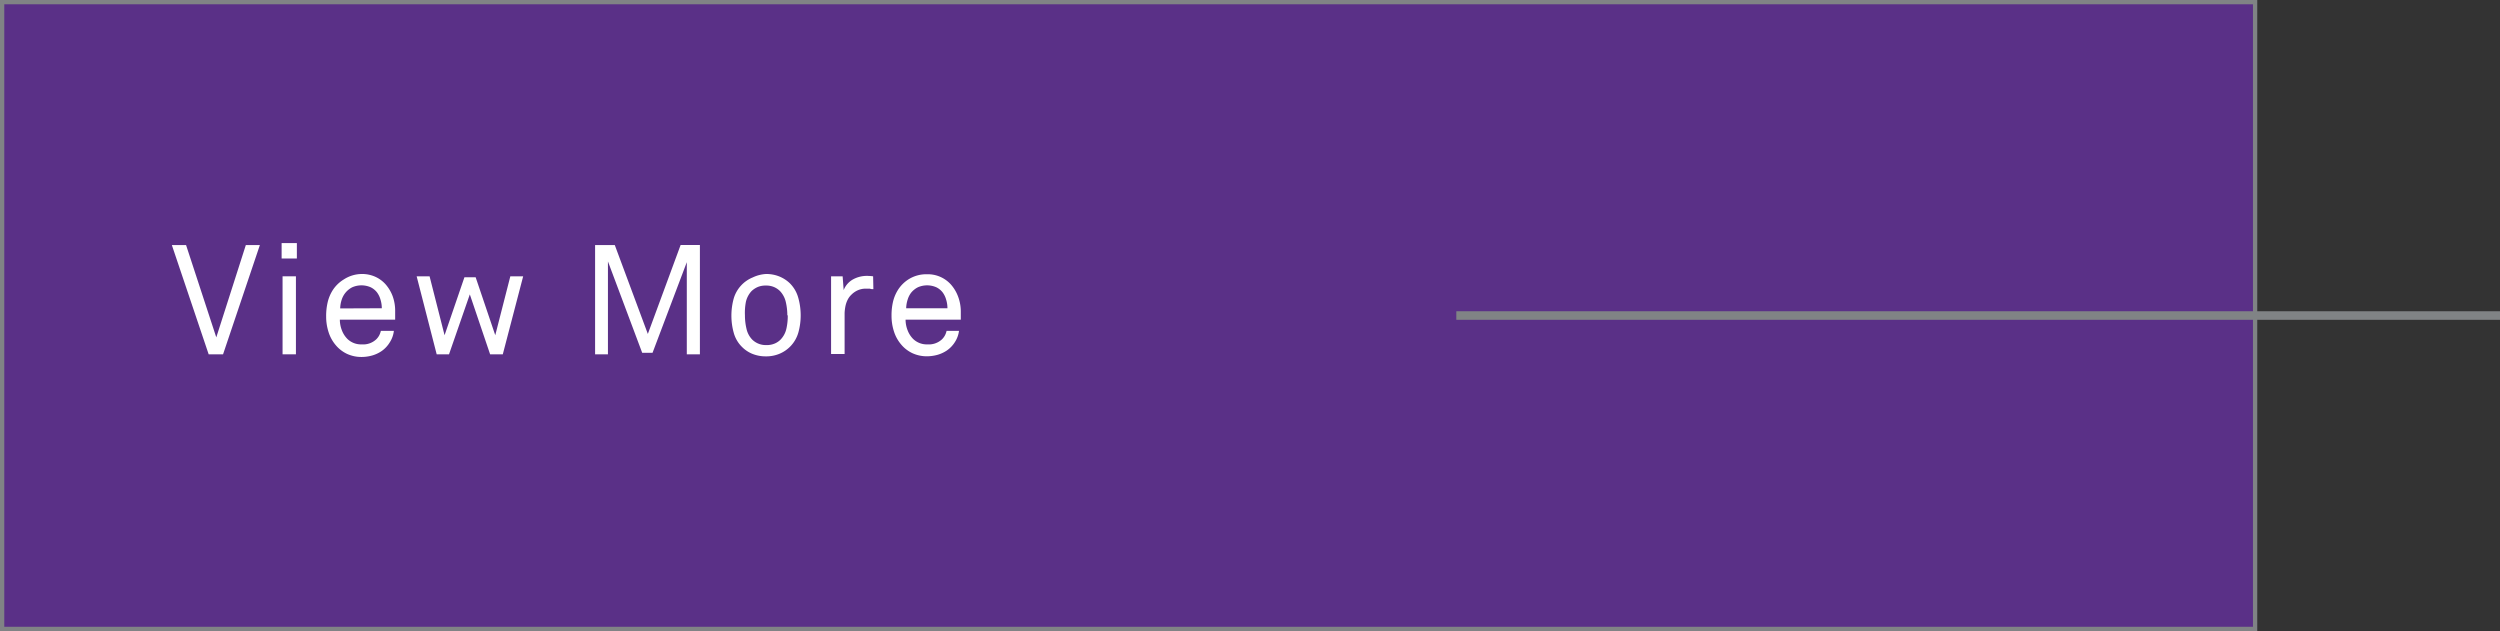
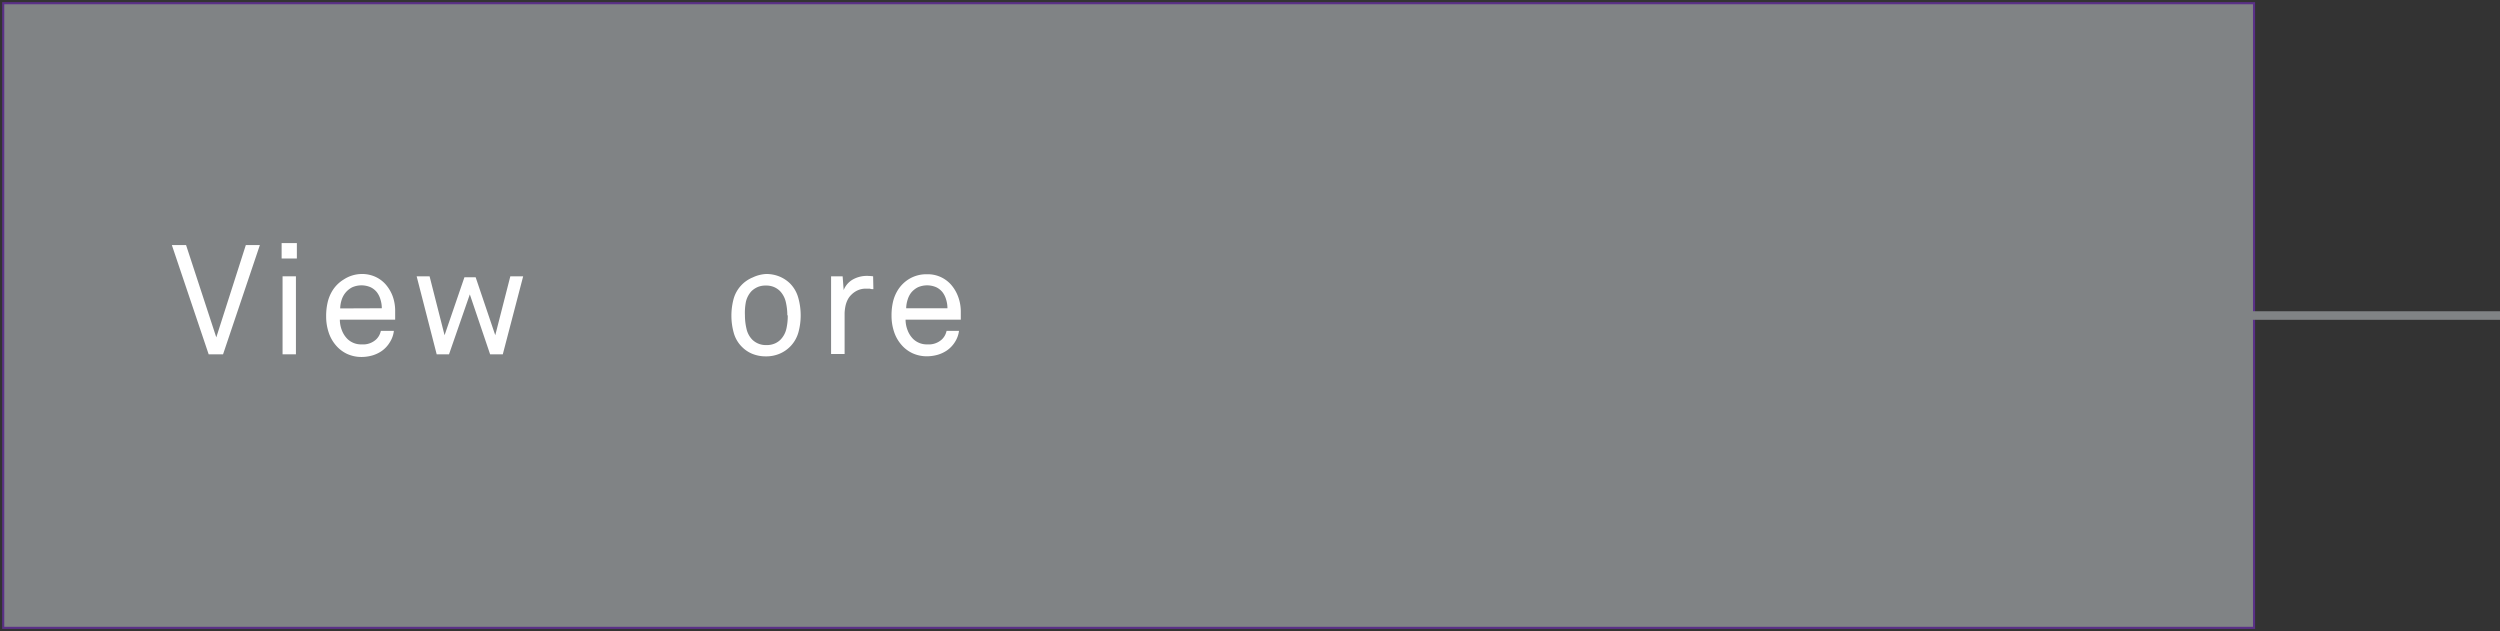
<svg xmlns="http://www.w3.org/2000/svg" viewBox="0 0 291.97 73.7">
  <rect x="0" y="0" width="291.97" height="73.7" fill="#333333" stroke="none" />
  <defs>
    <style>.cls-1{fill:#5a3087;}.cls-2{fill:#808385;}.cls-3{fill:none;stroke:#808385;stroke-miterlimit:10;}.cls-4{fill:#fff;}</style>
  </defs>
  <g id="レイヤー_2" data-name="レイヤー 2">
    <g id="Design">
      <rect class="cls-1" x="0.25" y="0.25" width="263.12" height="73.2" />
-       <path class="cls-2" d="M263.12.5V73.2H.5V.5H263.12m.5-.5H0V73.7H263.62V0Z" />
+       <path class="cls-2" d="M263.12.5V73.2H.5V.5H263.12m.5-.5H0V73.7V0Z" />
      <line class="cls-3" x1="170.08" y1="36.85" x2="291.97" y2="36.85" />
      <path class="cls-4" d="M26.05,41.38H24.37l-4.3-12.76h1.66L25.26,39.4l3.45-10.78h1.64Z" />
      <path class="cls-4" d="M32.89,30.19v-1.8h1.78v1.8ZM33,41.38V32.27h1.56v9.11Z" />
      <path class="cls-4" d="M46.15,36.34v.5c0,.16,0,.32,0,.49H39.69a3.43,3.43,0,0,0,.24,1.25,2.86,2.86,0,0,0,.64,1,2.28,2.28,0,0,0,1.68.64,2.23,2.23,0,0,0,1.69-.59,2,2,0,0,0,.32-.41,2.13,2.13,0,0,0,.22-.58H46A3.13,3.13,0,0,1,45.51,40a3.35,3.35,0,0,1-.94,1,3.84,3.84,0,0,1-1.08.51,4.65,4.65,0,0,1-1.24.18,4,4,0,0,1-1.74-.37,3.86,3.86,0,0,1-1.29-1,4.38,4.38,0,0,1-.85-1.54,5.92,5.92,0,0,1-.28-1.85,7,7,0,0,1,.16-1.55A4.61,4.61,0,0,1,38.79,34a4,4,0,0,1,1.37-1.37A3.89,3.89,0,0,1,42.23,32a3.73,3.73,0,0,1,1.57.31,3.61,3.61,0,0,1,1.2.86,4.49,4.49,0,0,1,.85,1.4A5,5,0,0,1,46.15,36.34ZM44.59,36a3.38,3.38,0,0,0-.15-1,2.58,2.58,0,0,0-.41-.85,2.09,2.09,0,0,0-.74-.6,2.68,2.68,0,0,0-2.15,0,2.45,2.45,0,0,0-.77.61,2.49,2.49,0,0,0-.47.86,3.53,3.53,0,0,0-.17,1Z" />
      <path class="cls-4" d="M58.72,41.38H57.24l-2.37-7-2.43,7H51l-2.34-9.11h1.51l1.75,6.88,2.32-6.77h1.31l2.29,6.77,1.76-6.88h1.5Z" />
-       <path class="cls-4" d="M80.21,41.38V30.62l-4,10.58H75L71,30.53V41.38H69.5V28.62h2.3L75.66,39l3.83-10.39h2.25V41.38Z" />
      <path class="cls-4" d="M93.51,36.83a7.38,7.38,0,0,1-.27,2A3.81,3.81,0,0,1,91,41.33a4.05,4.05,0,0,1-1.56.29,4.13,4.13,0,0,1-1.56-.29,3.62,3.62,0,0,1-1.19-.78,3.69,3.69,0,0,1-1-1.69,7.38,7.38,0,0,1-.27-2,7.5,7.5,0,0,1,.27-2,3.82,3.82,0,0,1,2.22-2.46A4.13,4.13,0,0,1,89.46,32a4.05,4.05,0,0,1,1.56.29,3.92,3.92,0,0,1,1.2.77,3.81,3.81,0,0,1,1,1.69A7.5,7.5,0,0,1,93.51,36.83Zm-1.56,0a6.75,6.75,0,0,0-.18-1.57A2.74,2.74,0,0,0,91.1,34a2.28,2.28,0,0,0-.69-.47,2.33,2.33,0,0,0-1-.18,2.28,2.28,0,0,0-.94.18,2.46,2.46,0,0,0-.7.47,2.73,2.73,0,0,0-.66,1.26A6.75,6.75,0,0,0,87,36.83a6.66,6.66,0,0,0,.18,1.56,2.63,2.63,0,0,0,.66,1.26,2.25,2.25,0,0,0,1.64.65,2.33,2.33,0,0,0,1-.18,2.11,2.11,0,0,0,.69-.47,2.65,2.65,0,0,0,.67-1.26A6.66,6.66,0,0,0,92,36.83Z" />
      <path class="cls-4" d="M102,33.77c-.13,0-.27,0-.42-.06h-.42a2.31,2.31,0,0,0-1,.2,2.52,2.52,0,0,0-.74.52A2.12,2.12,0,0,0,99,35a3.09,3.09,0,0,0-.26.74,5.47,5.47,0,0,0-.1.8q0,.39,0,.75v4.05H97.06V32.27h1.35l.12,1.61a2.46,2.46,0,0,1,1.11-1.26,3.34,3.34,0,0,1,1.61-.4,5.81,5.81,0,0,1,.72.05Z" />
      <path class="cls-4" d="M112.21,36.34v.5c0,.16,0,.32,0,.49h-6.45a3.43,3.43,0,0,0,.24,1.25,2.86,2.86,0,0,0,.64,1,2.28,2.28,0,0,0,1.68.64,2.25,2.25,0,0,0,1.69-.59,2,2,0,0,0,.32-.41,2.13,2.13,0,0,0,.22-.58H112a3.13,3.13,0,0,1-.46,1.28,3.35,3.35,0,0,1-.94,1,3.84,3.84,0,0,1-1.08.51,4.65,4.65,0,0,1-1.24.18,4,4,0,0,1-1.74-.37,3.86,3.86,0,0,1-1.29-1,4.38,4.38,0,0,1-.85-1.54,5.92,5.92,0,0,1-.28-1.85,7,7,0,0,1,.16-1.55,4.61,4.61,0,0,1,.54-1.36,4,4,0,0,1,1.37-1.37,3.89,3.89,0,0,1,2.07-.54,3.63,3.63,0,0,1,2.77,1.17,4.49,4.49,0,0,1,.85,1.4A5,5,0,0,1,112.21,36.34ZM110.65,36a3.38,3.38,0,0,0-.15-1,2.58,2.58,0,0,0-.41-.85,2.09,2.09,0,0,0-.74-.6,2.68,2.68,0,0,0-2.15,0,2.45,2.45,0,0,0-.77.61A2.49,2.49,0,0,0,106,35a3.53,3.53,0,0,0-.17,1Z" />
    </g>
  </g>
</svg>